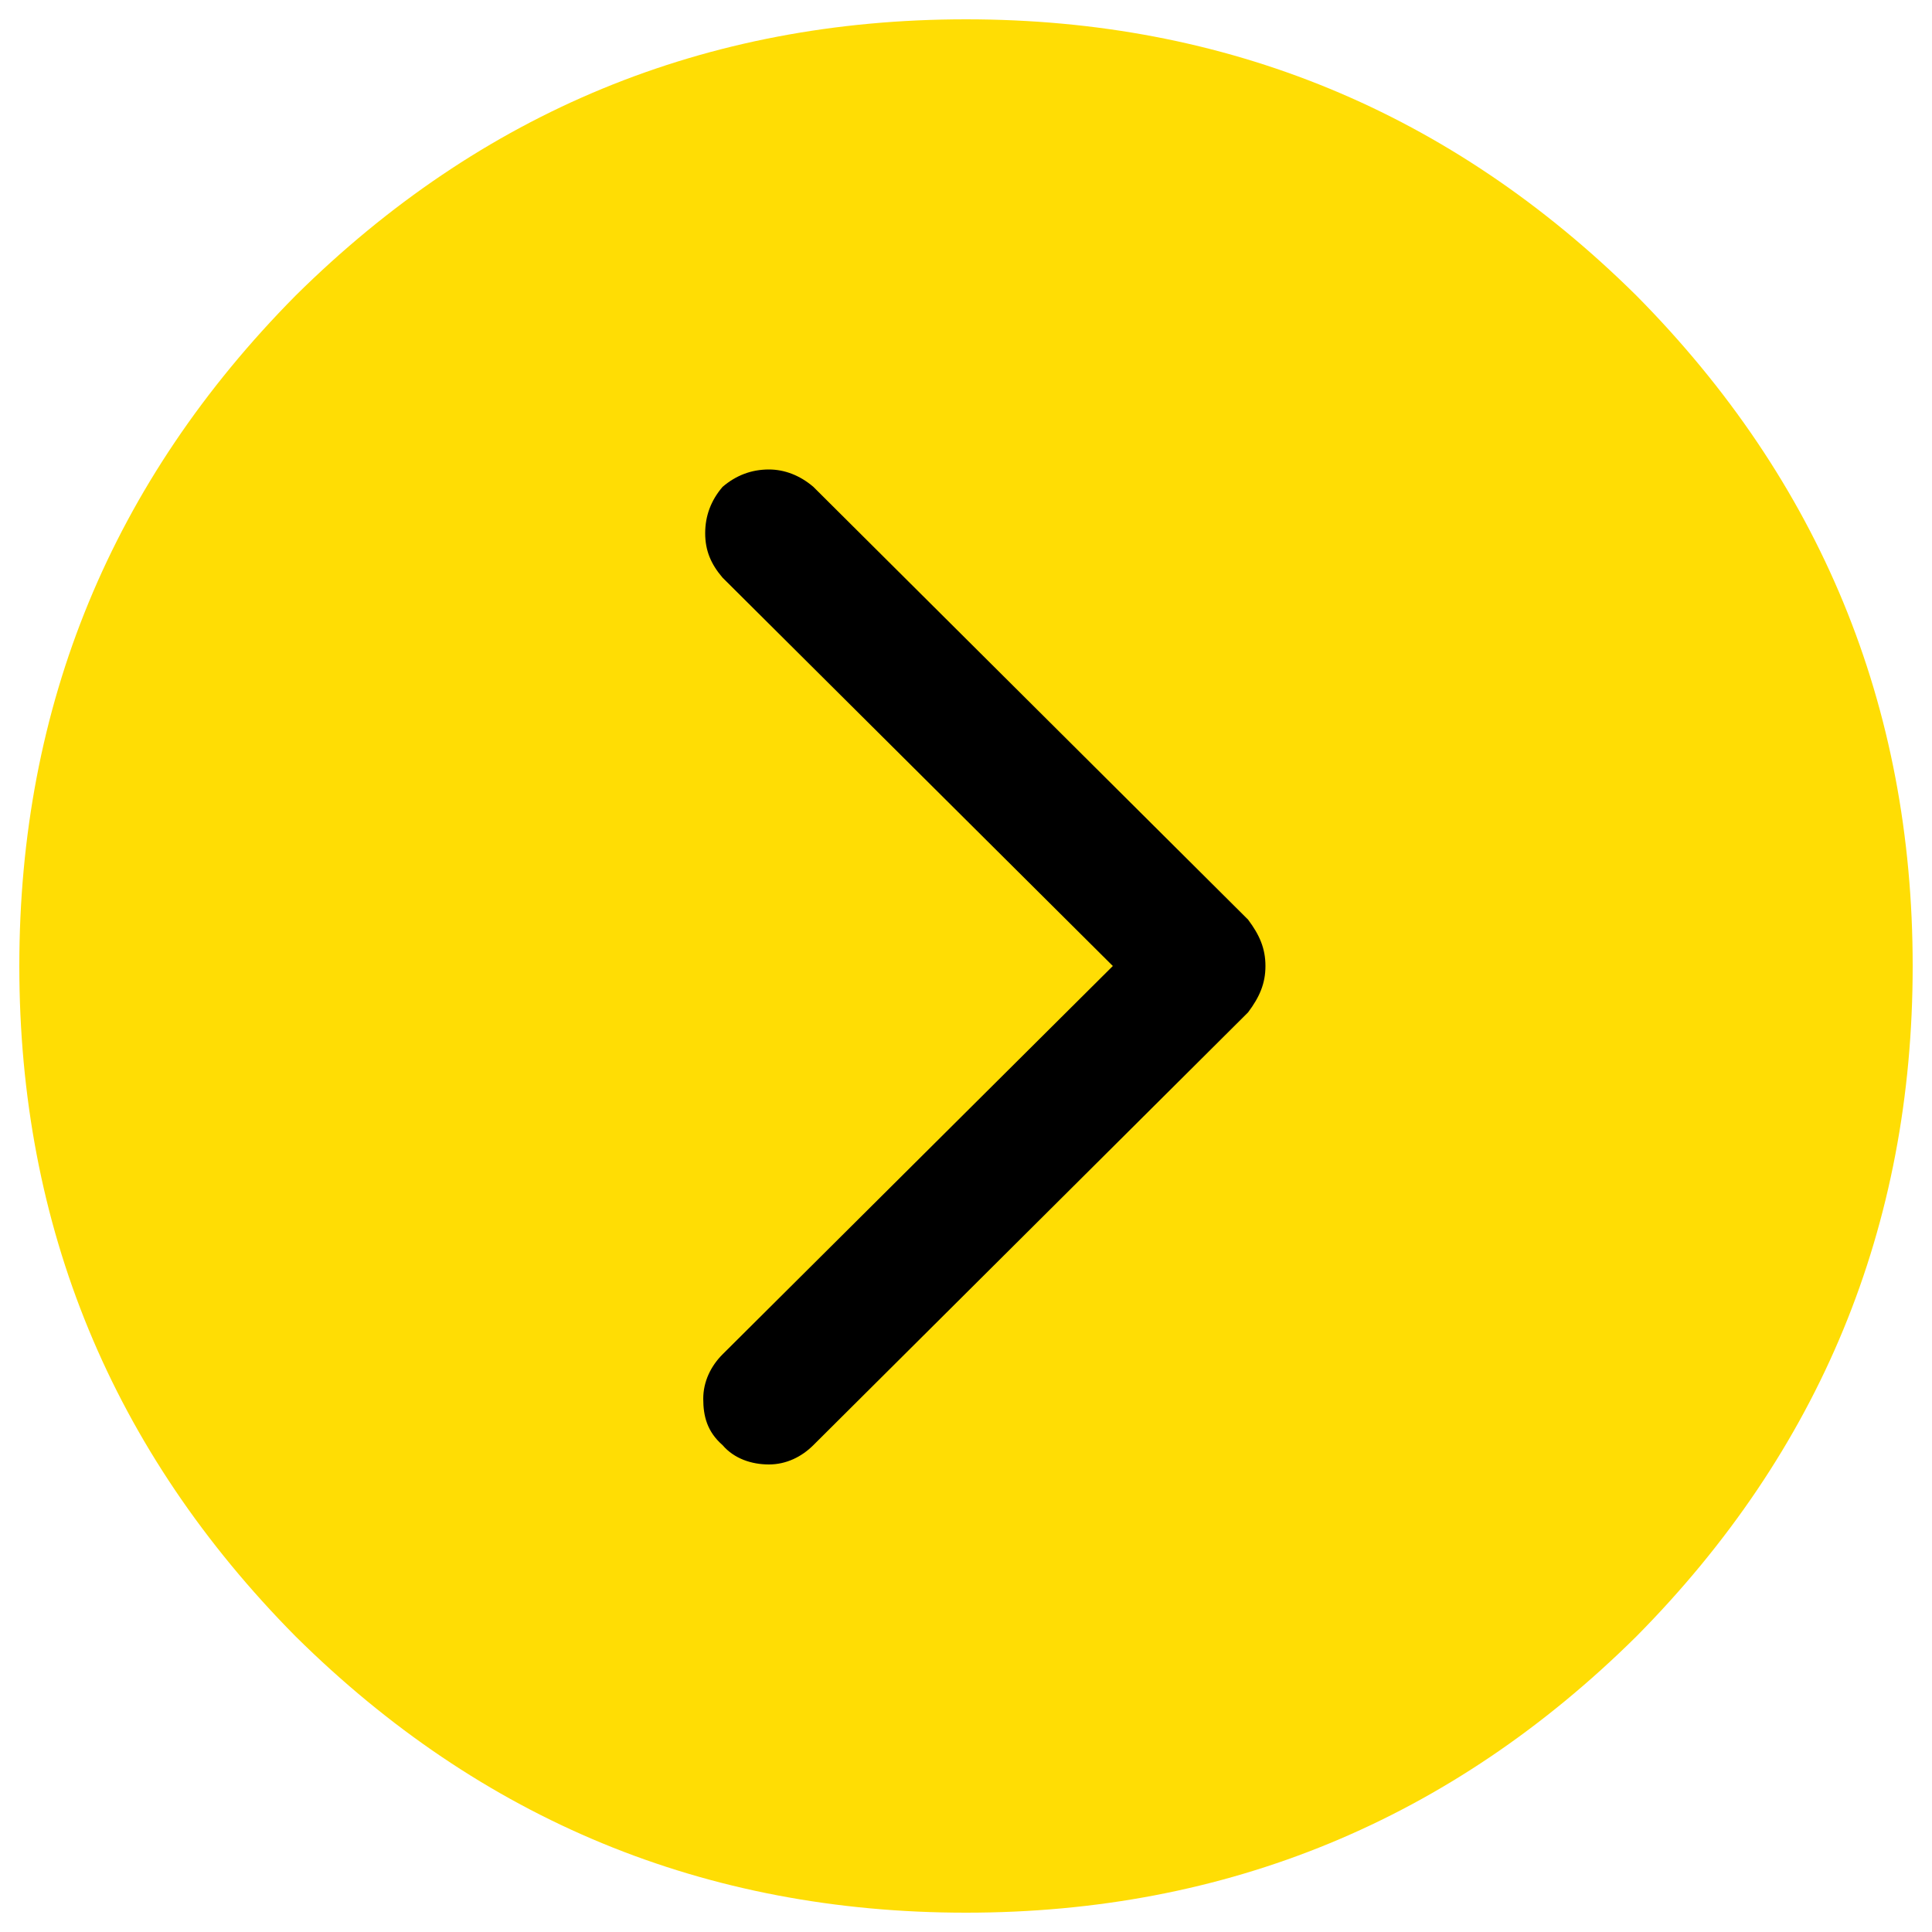
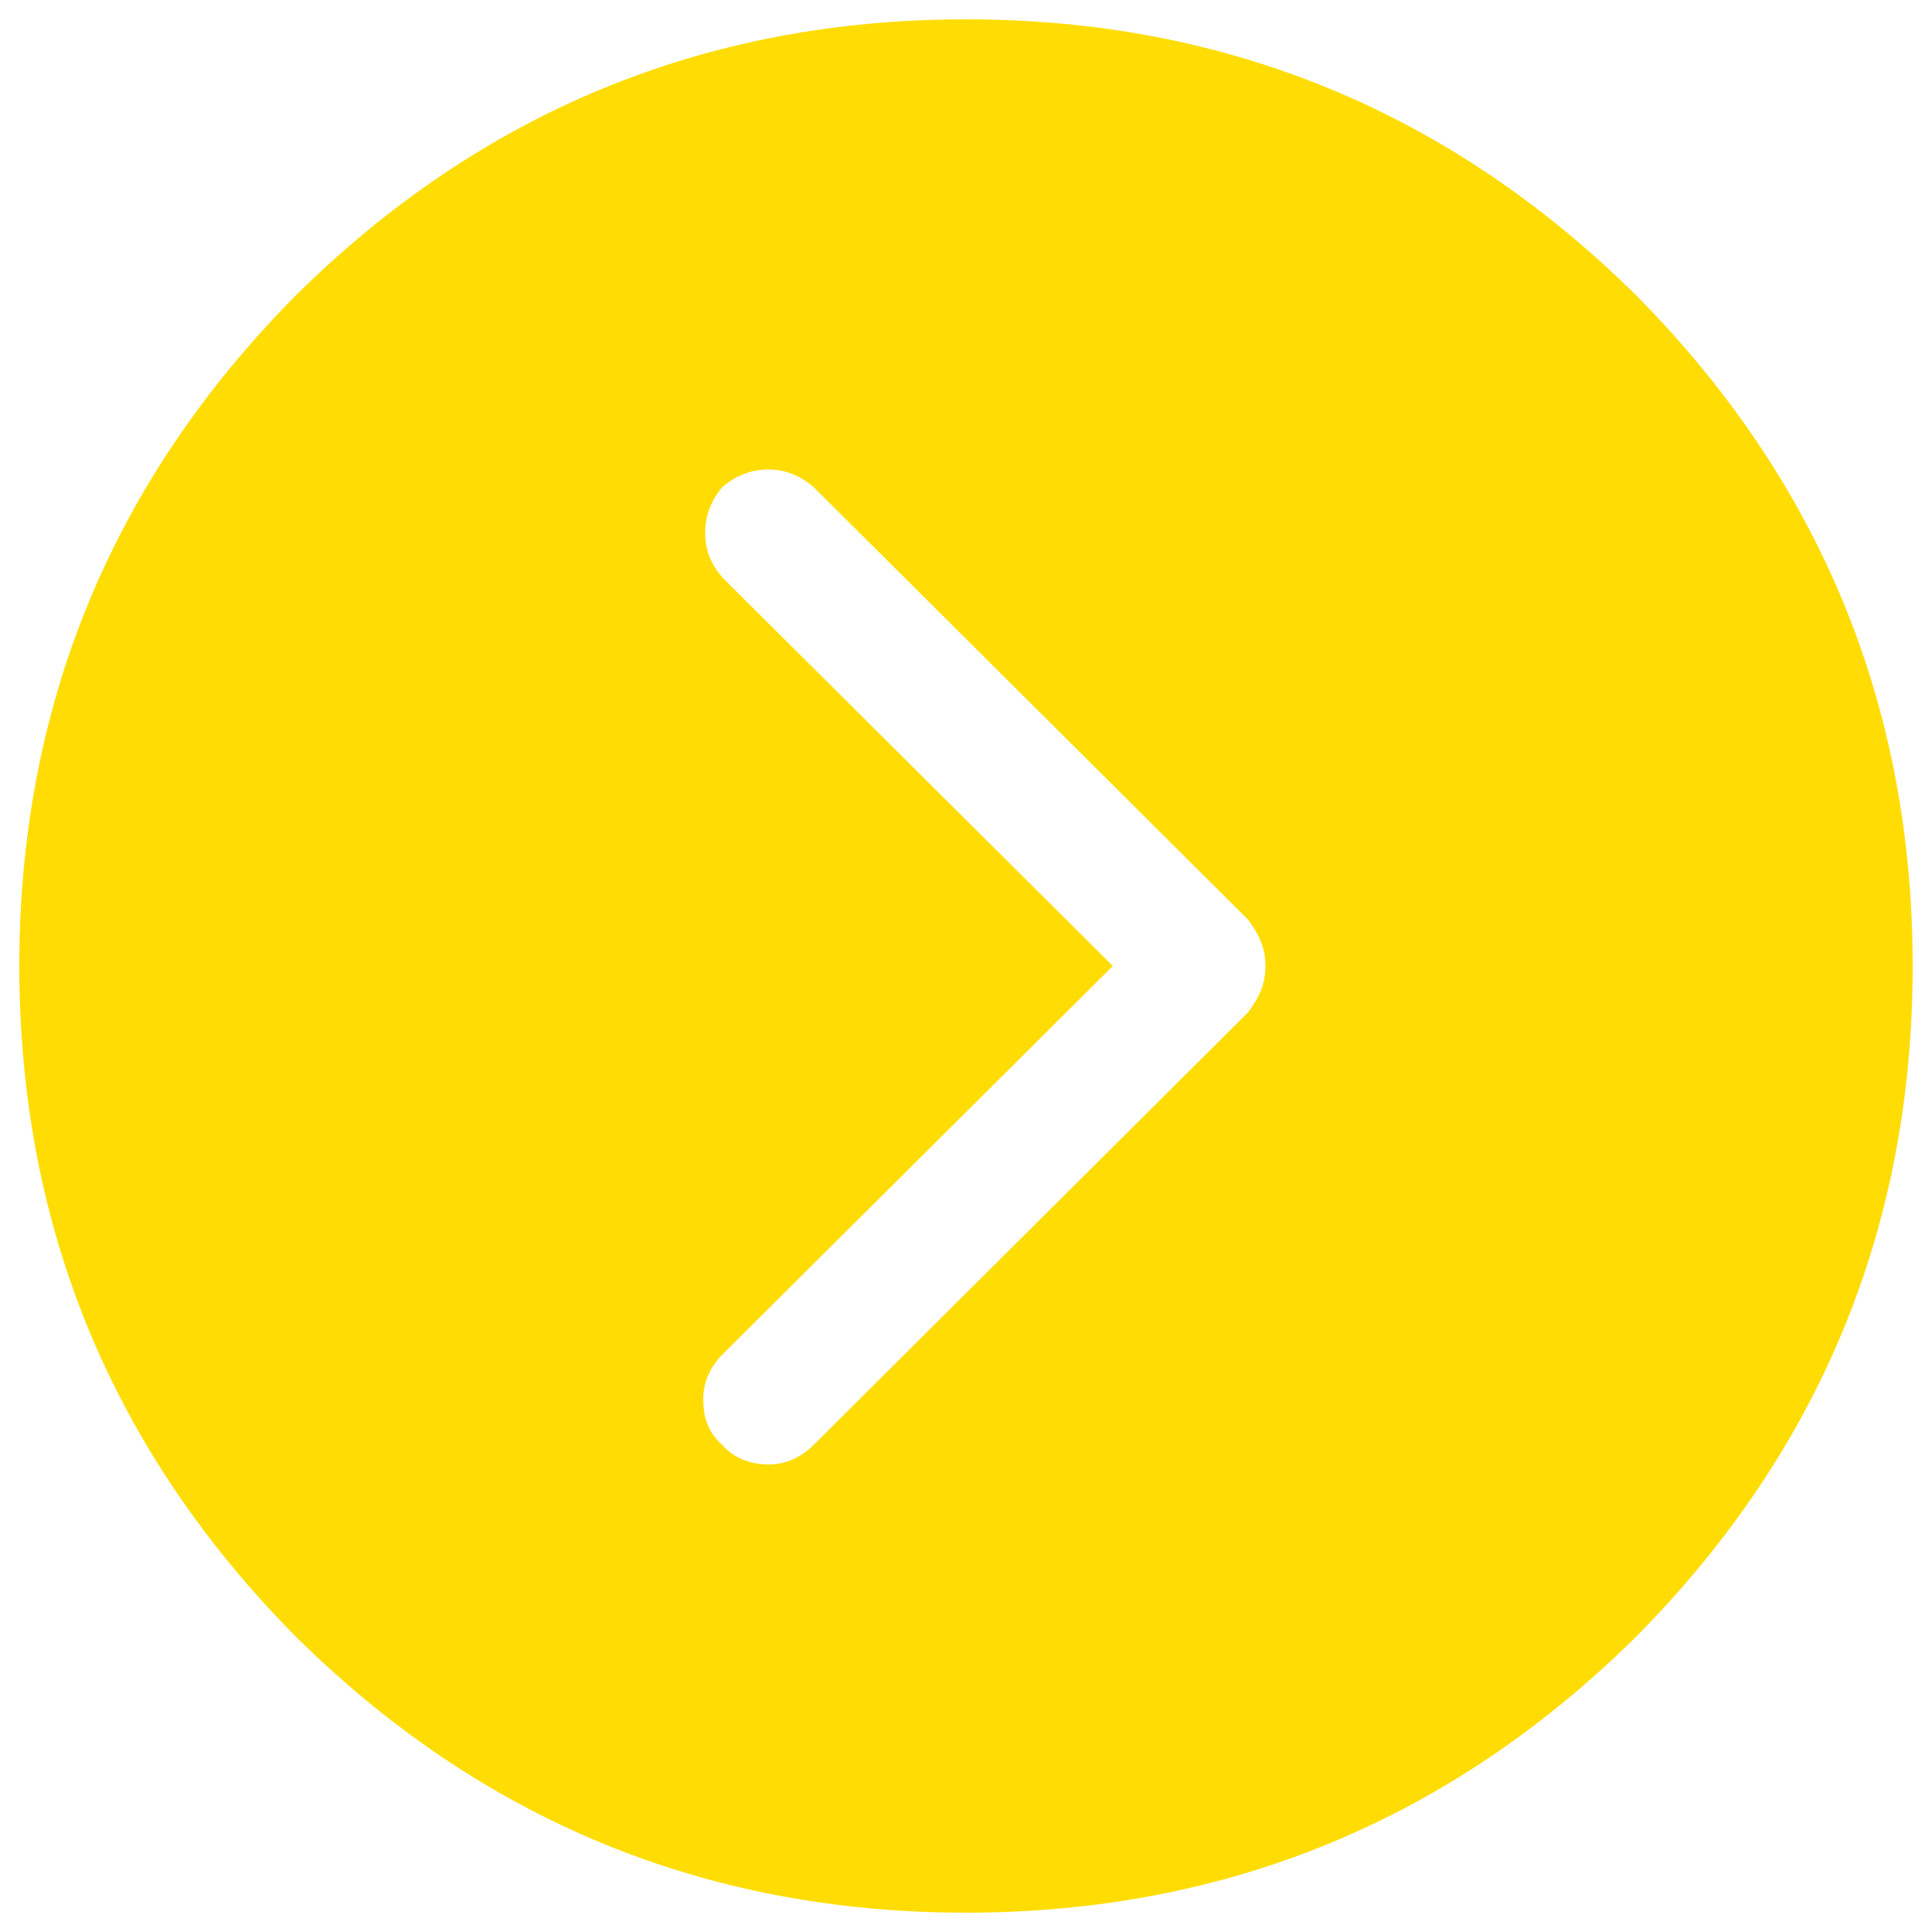
<svg xmlns="http://www.w3.org/2000/svg" xml:space="preserve" width="100" height="100">
-   <path d="M25.219 20.107h51.8V81.45h-51.8z" style="fill:#000;stroke:none;stroke-width:2;fill-opacity:1" />
  <path fill="#FFDD04" d="M84.7 15.3C75.1 5.8 63.5 1 50 1S24.9 5.8 15.3 15.3C5.8 24.9 1 36.5 1 50s4.8 25.1 14.3 34.7C24.9 94.2 36.5 99 50 99s25.1-4.8 34.7-14.3C94.2 75.1 99 63.5 99 50s-4.8-25.1-14.3-34.7zM36.5 27.6c0-.9.3-1.7.9-2.4.7-.6 1.5-.9 2.399-.9.801 0 1.601.3 2.301.9l22.5 22.4c.601.8.899 1.5.899 2.4 0 .9-.3 1.6-.899 2.4L42.1 74.8c-.601.601-1.4 1-2.301 1-.899 0-1.8-.3-2.399-1-.8-.7-1-1.5-1-2.399s.399-1.699 1-2.301L57.6 50 37.4 29.9c-.6-.7-.9-1.4-.9-2.3z" />
</svg>